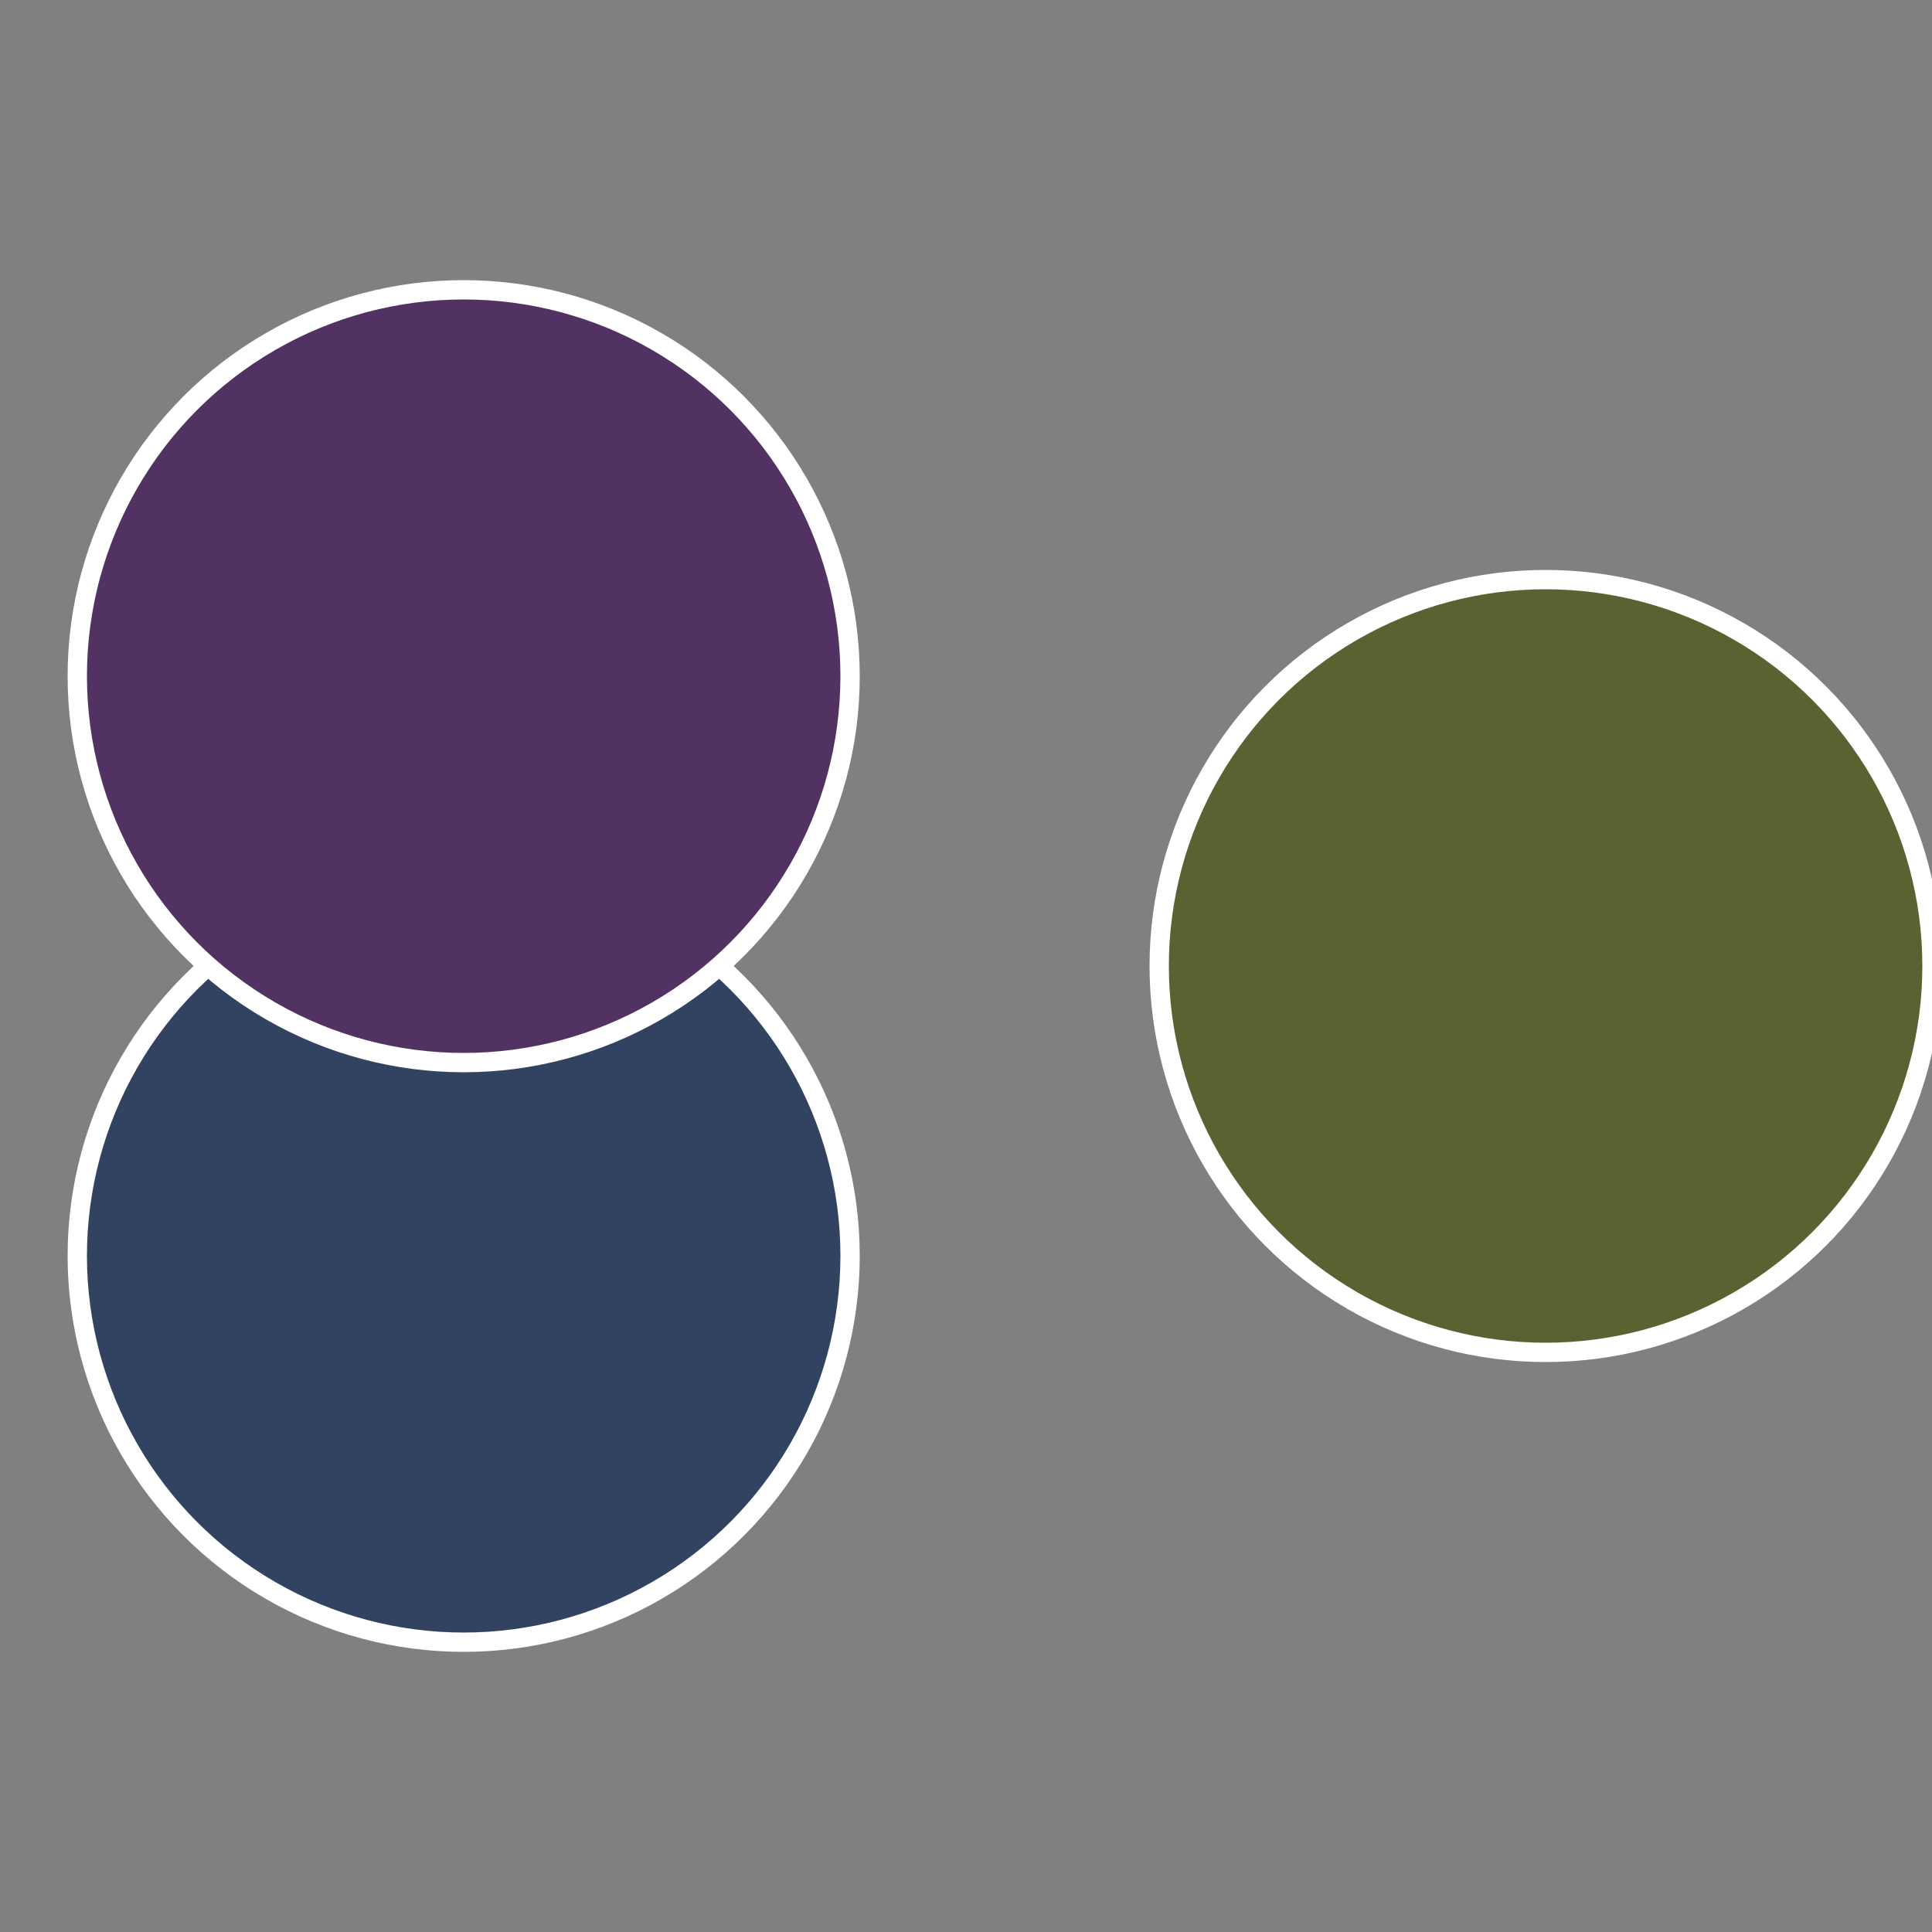
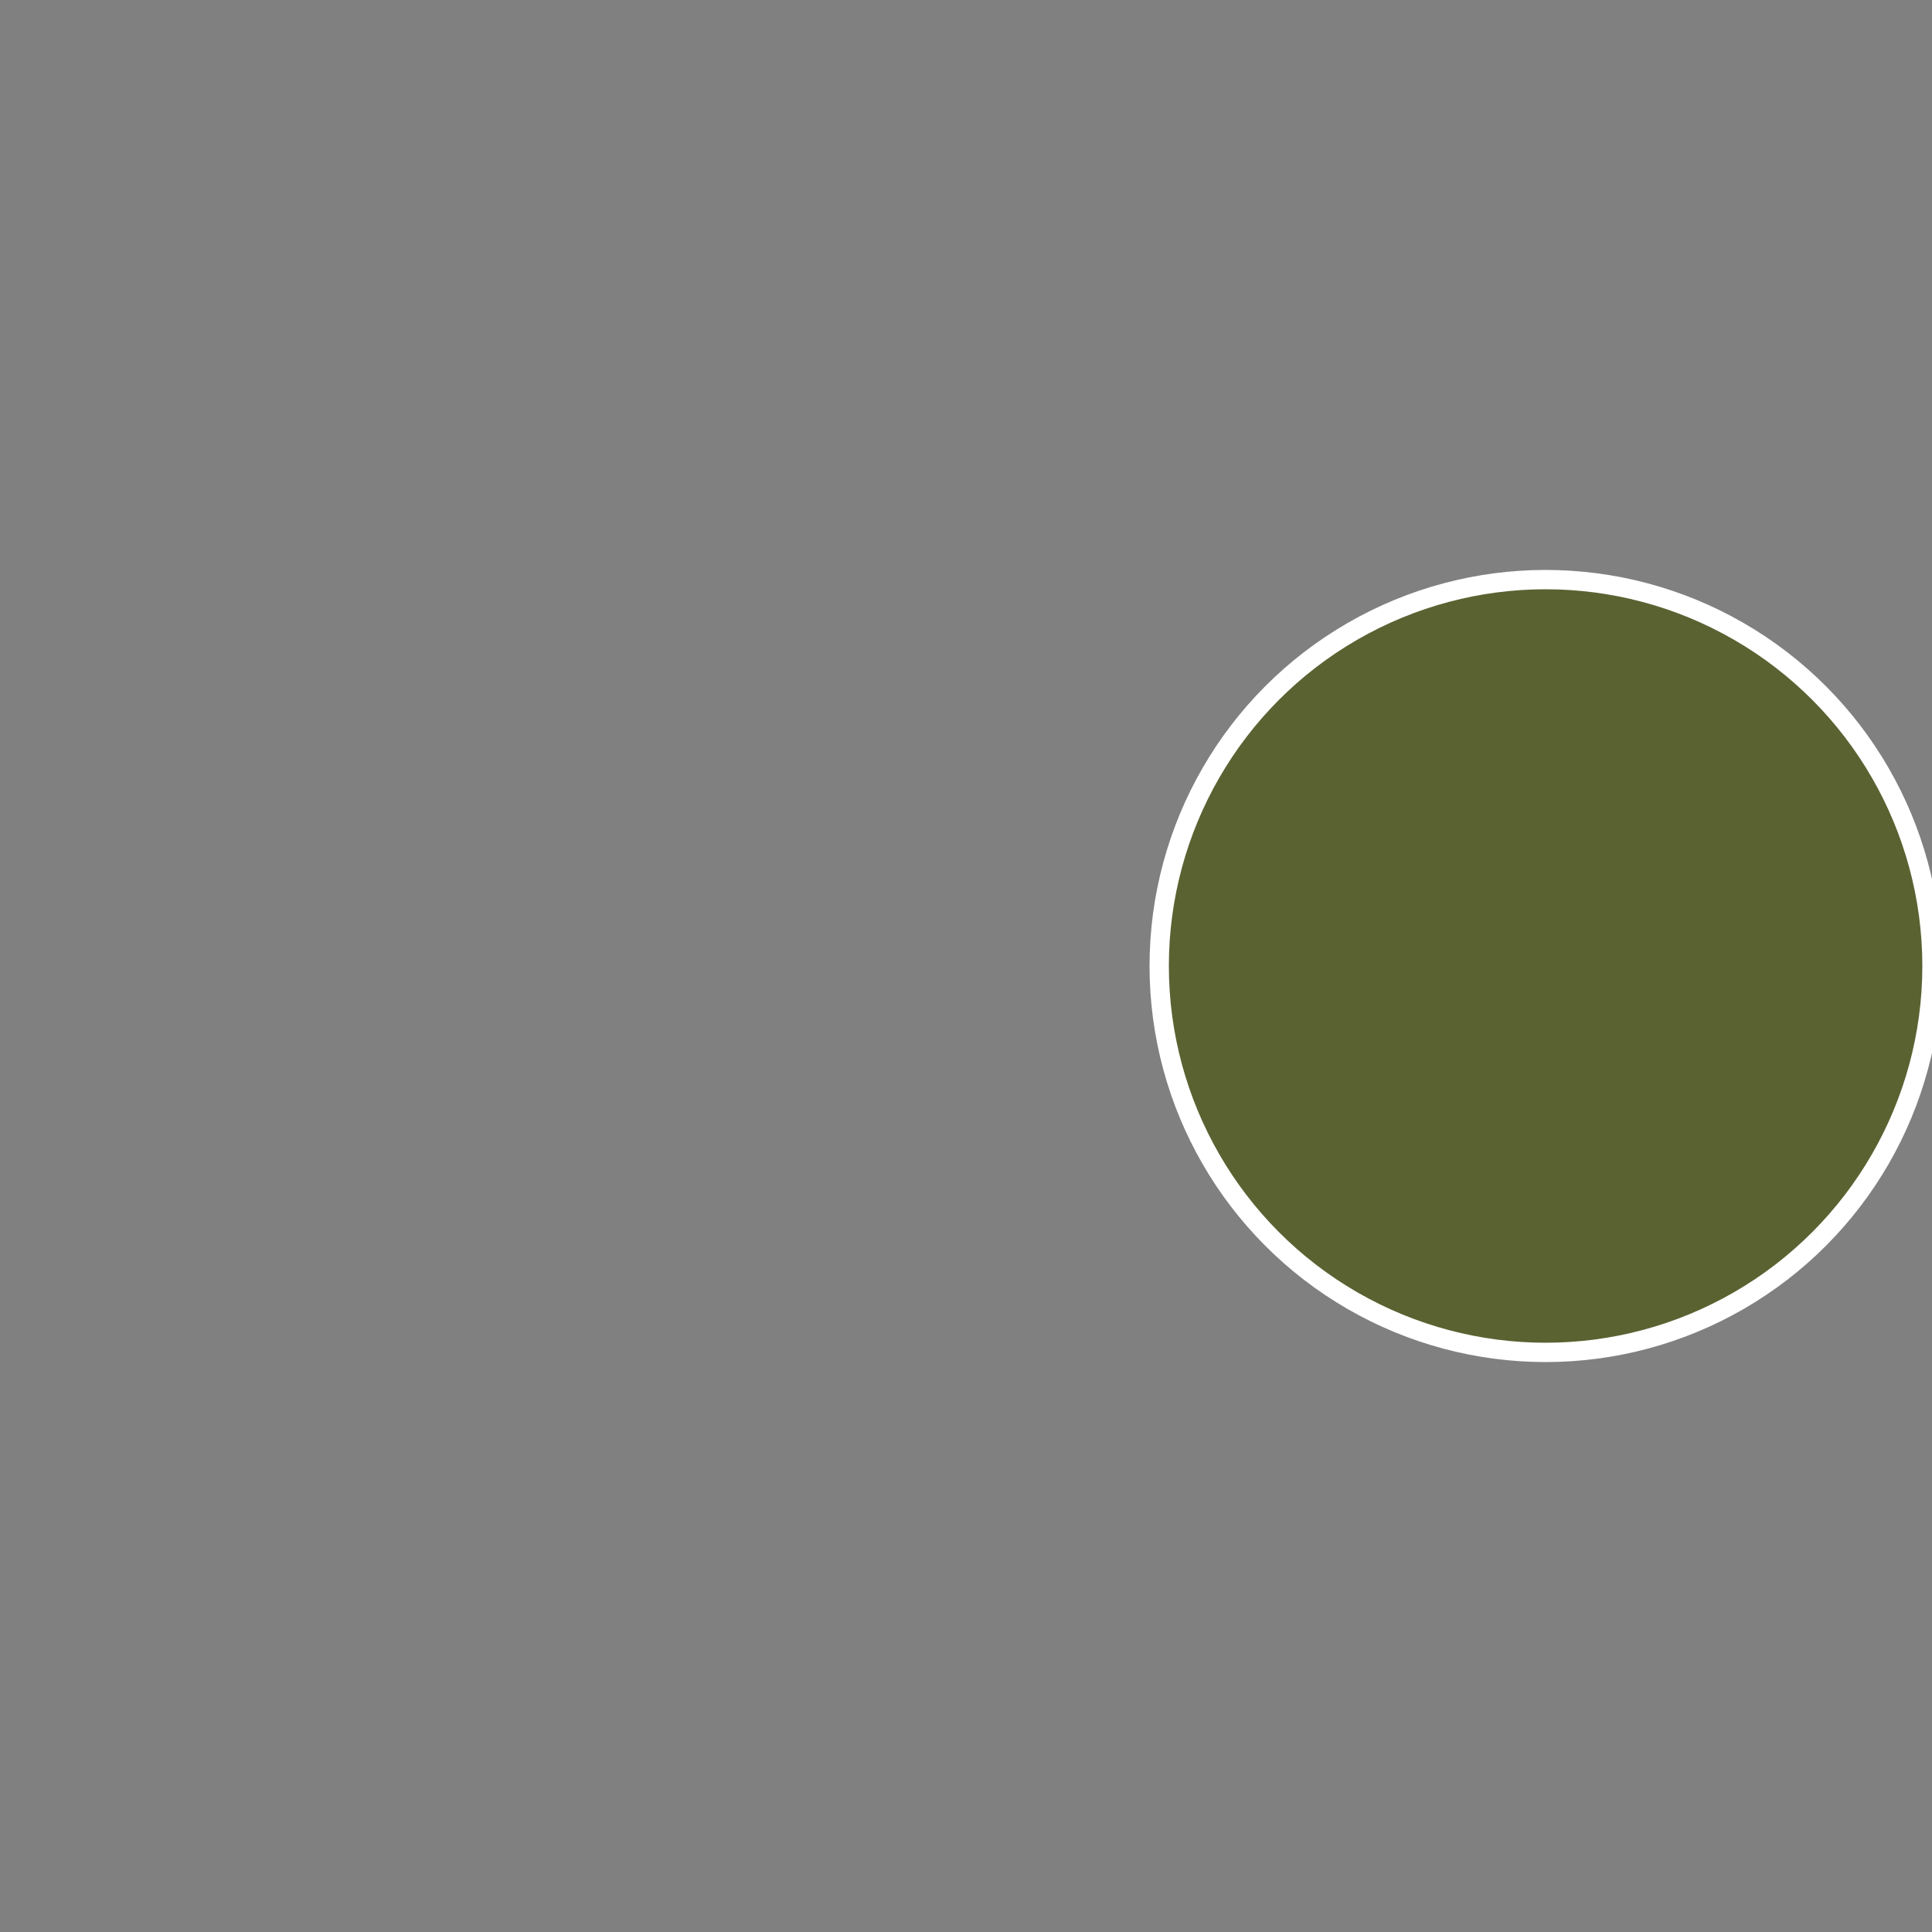
<svg xmlns="http://www.w3.org/2000/svg" width="500" height="500" viewBox="-1 -1 2 2">
  <rect x="-1" y="-1" width="2" height="2" fill="#808080" stroke="none" />
  <circle cx="0.6" cy="0" r="0.4" fill="#5b6232" stroke="#fff" stroke-width="1%" />
-   <circle cx="-0.52" cy="0.3" r="0.4" fill="#324362" stroke="#fff" stroke-width="1%" />
-   <circle cx="-0.52" cy="-0.3" r="0.4" fill="#513262" stroke="#fff" stroke-width="1%" />
</svg>